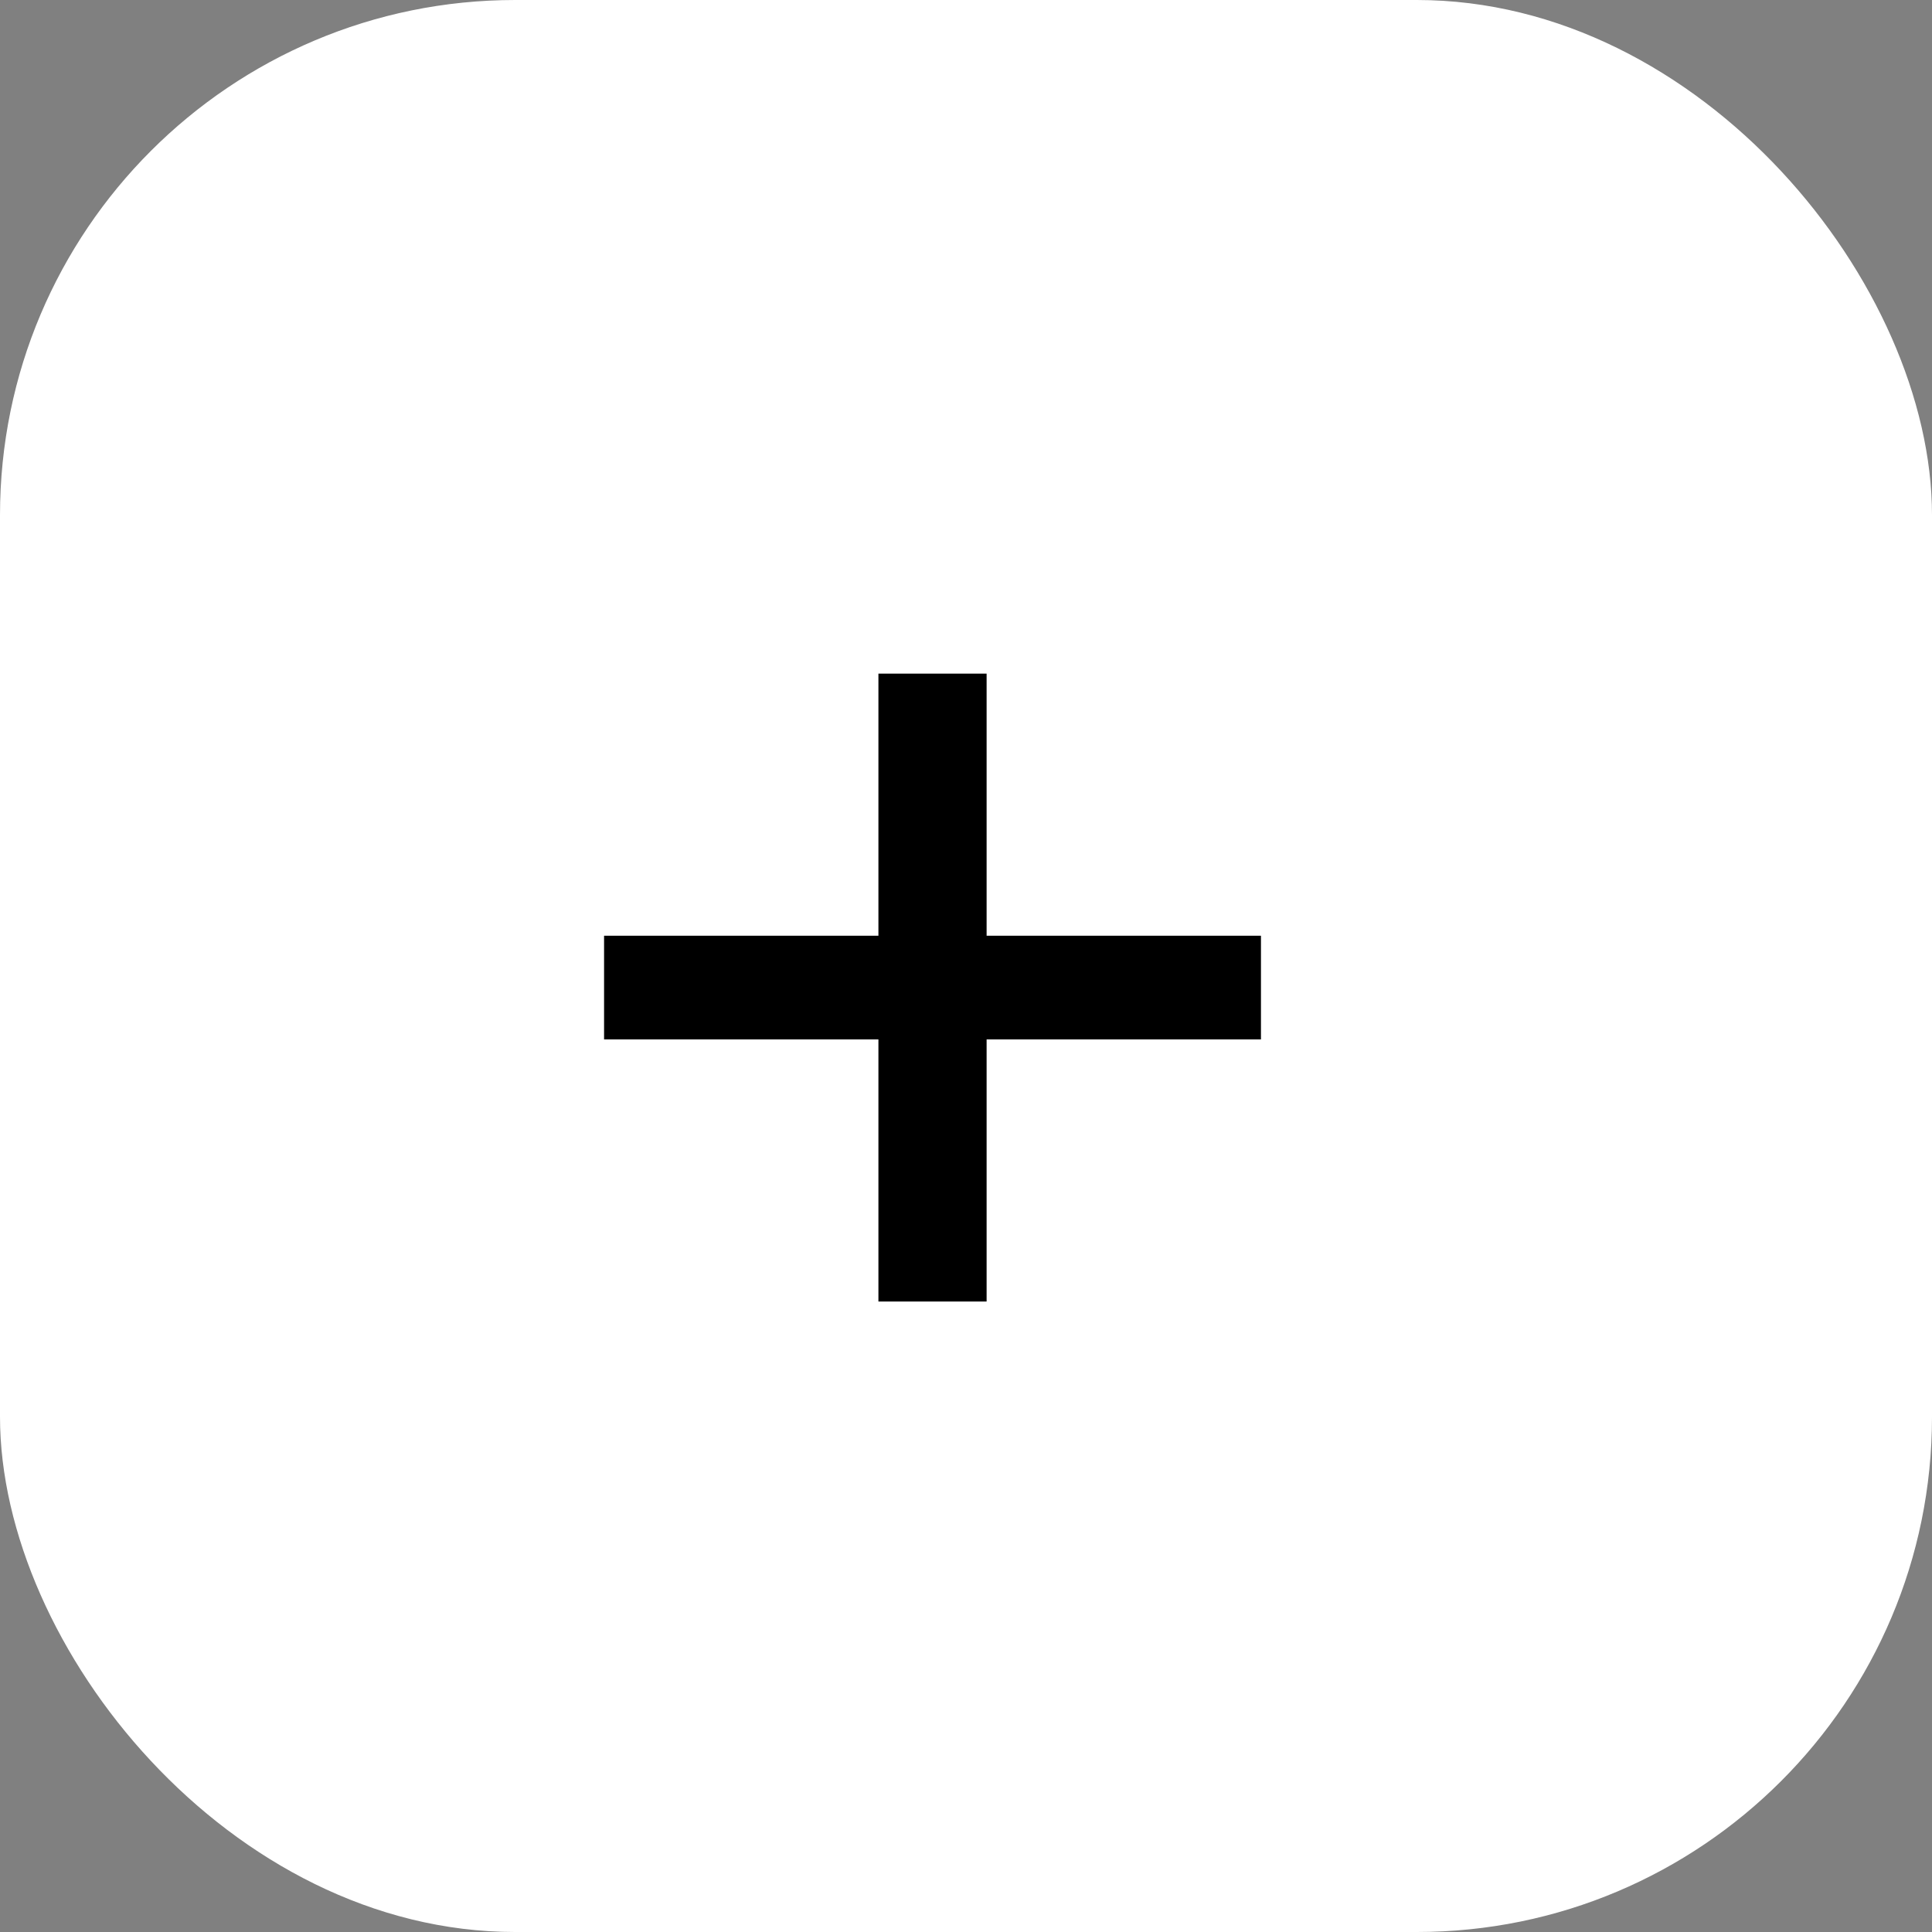
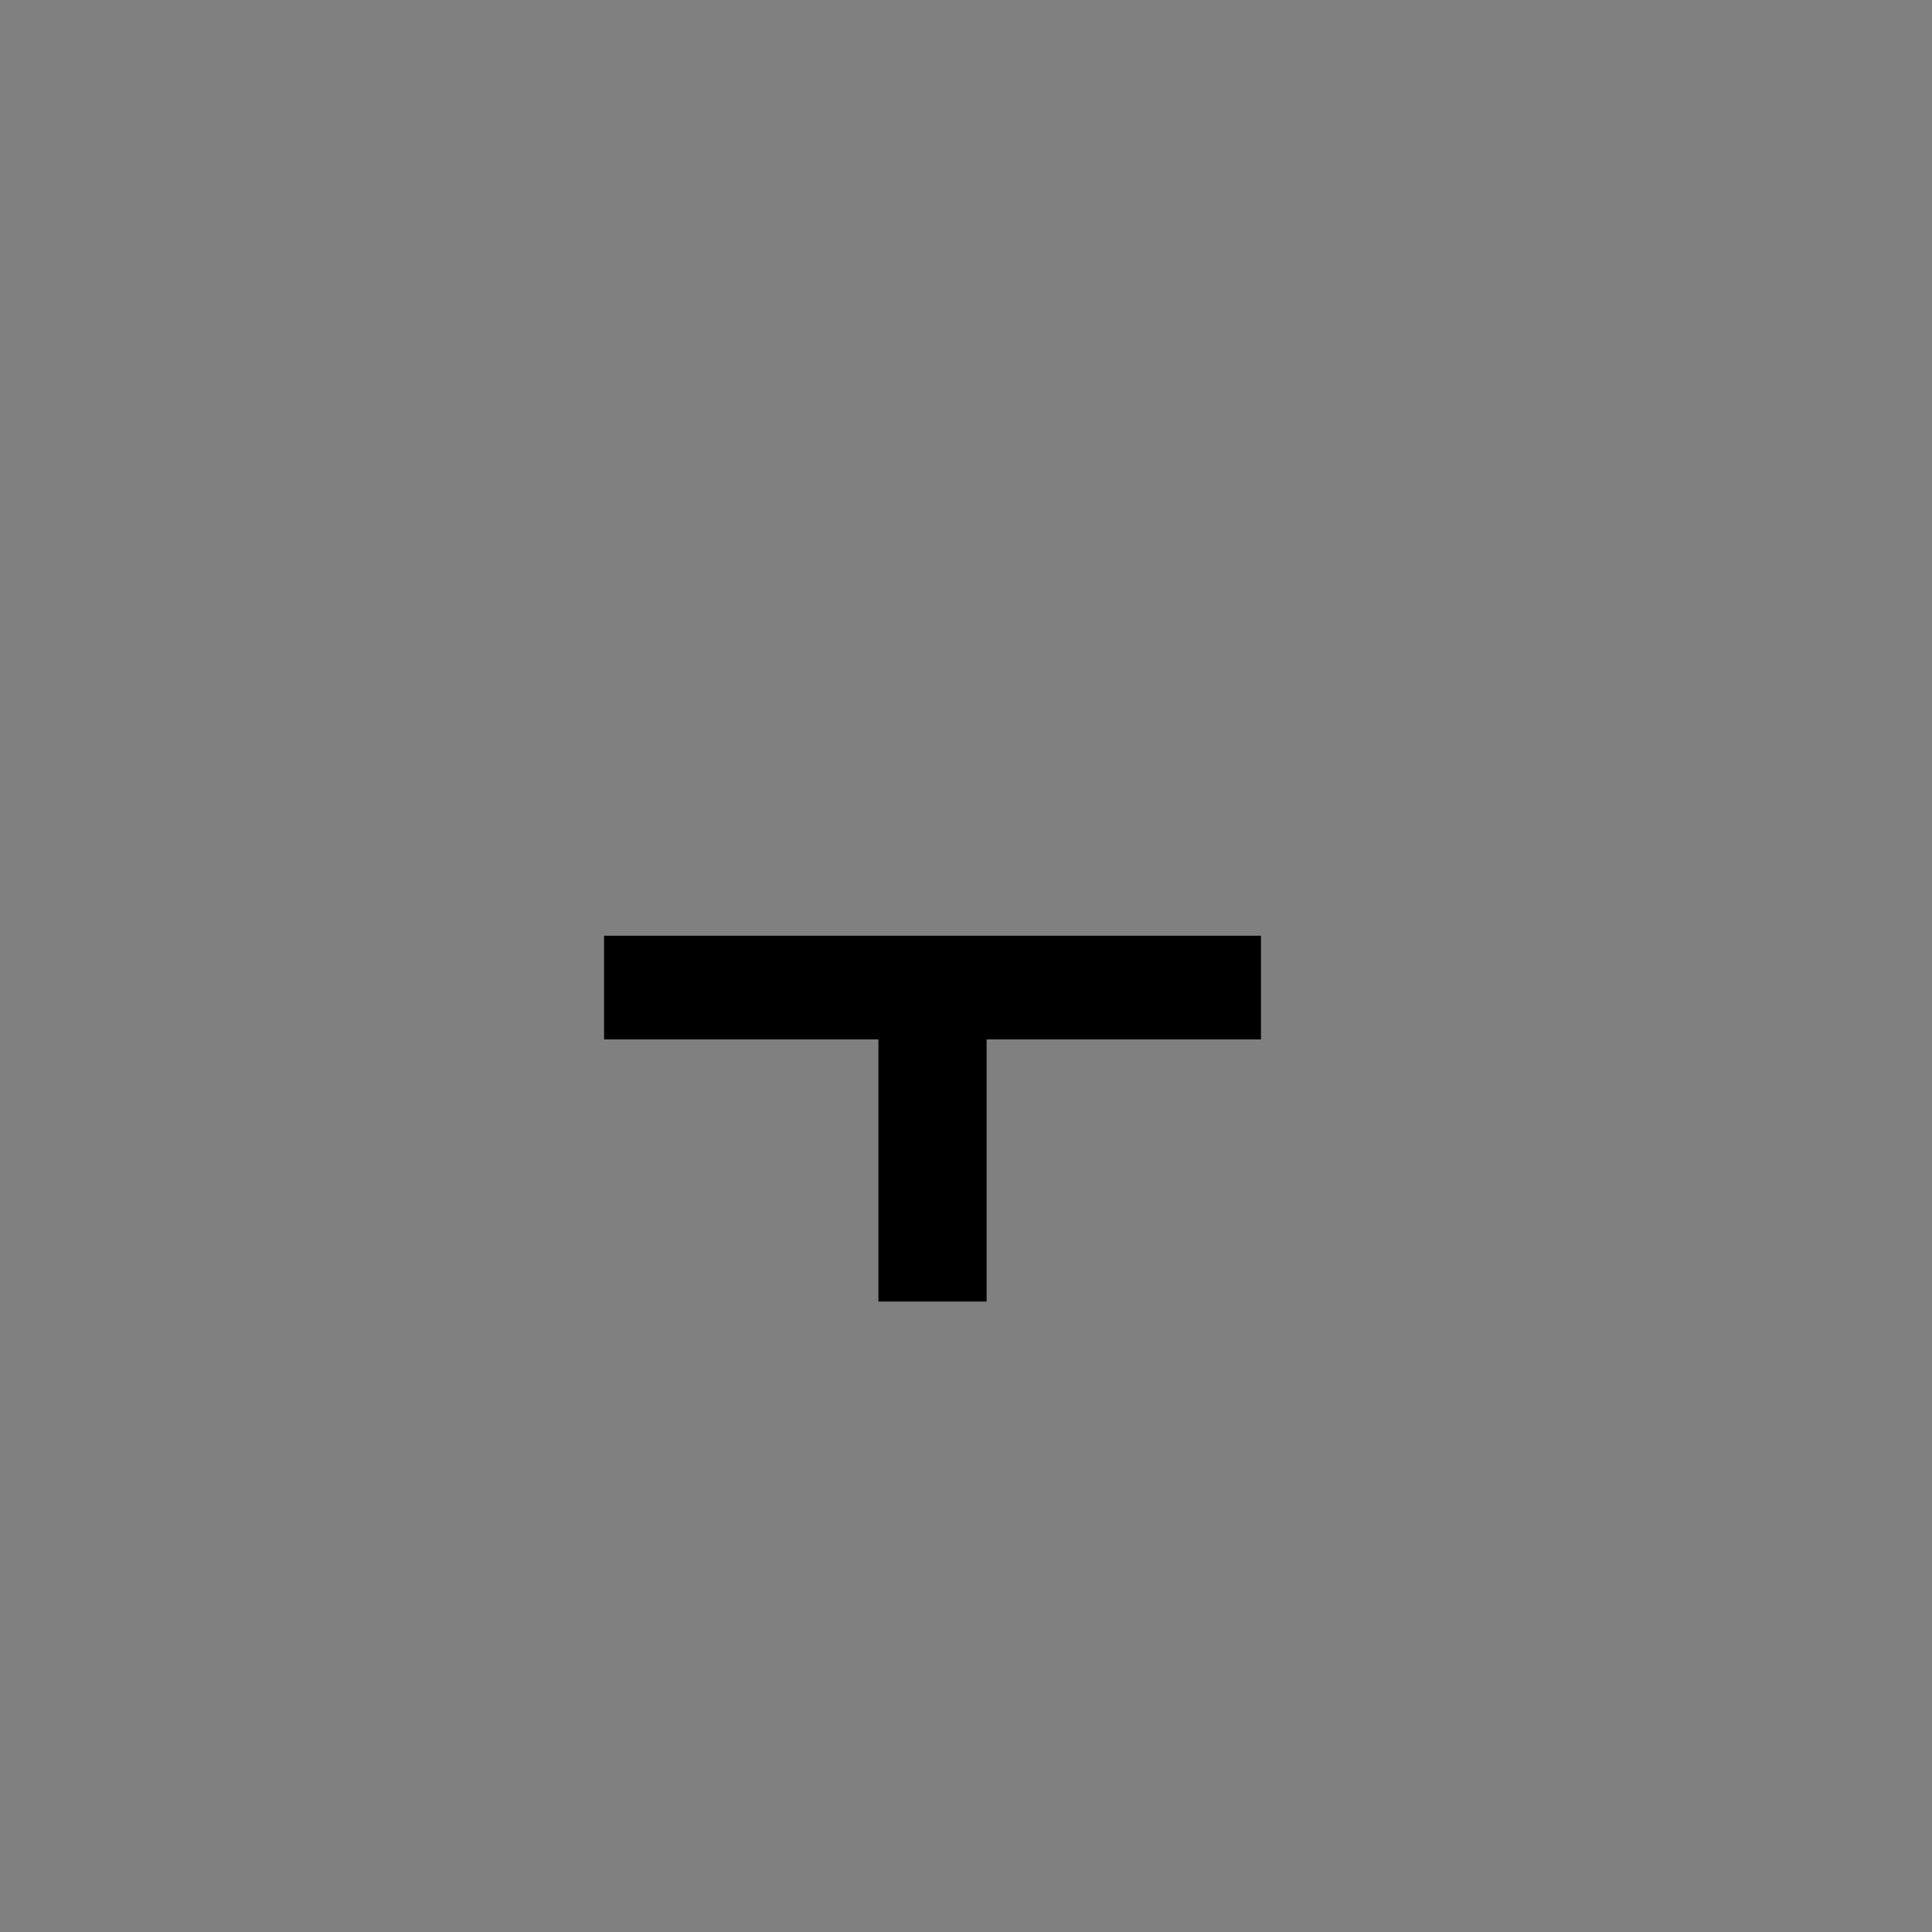
<svg xmlns="http://www.w3.org/2000/svg" width="30" height="30" viewBox="0 0 30 30" fill="none">
  <rect x="0" y="0" width="30" height="30" fill="#808080" stroke="none" />
-   <rect width="30" height="30" rx="8" fill="white" />
-   <path d="M13.64 20.21V16.14H9.38V14.53H13.64V10.46H15.32V14.53H19.58V16.14H15.32V20.21H13.64Z" fill="black" />
+   <path d="M13.64 20.21V16.14H9.38V14.53H13.64H15.32V14.53H19.58V16.14H15.32V20.21H13.64Z" fill="black" />
</svg>